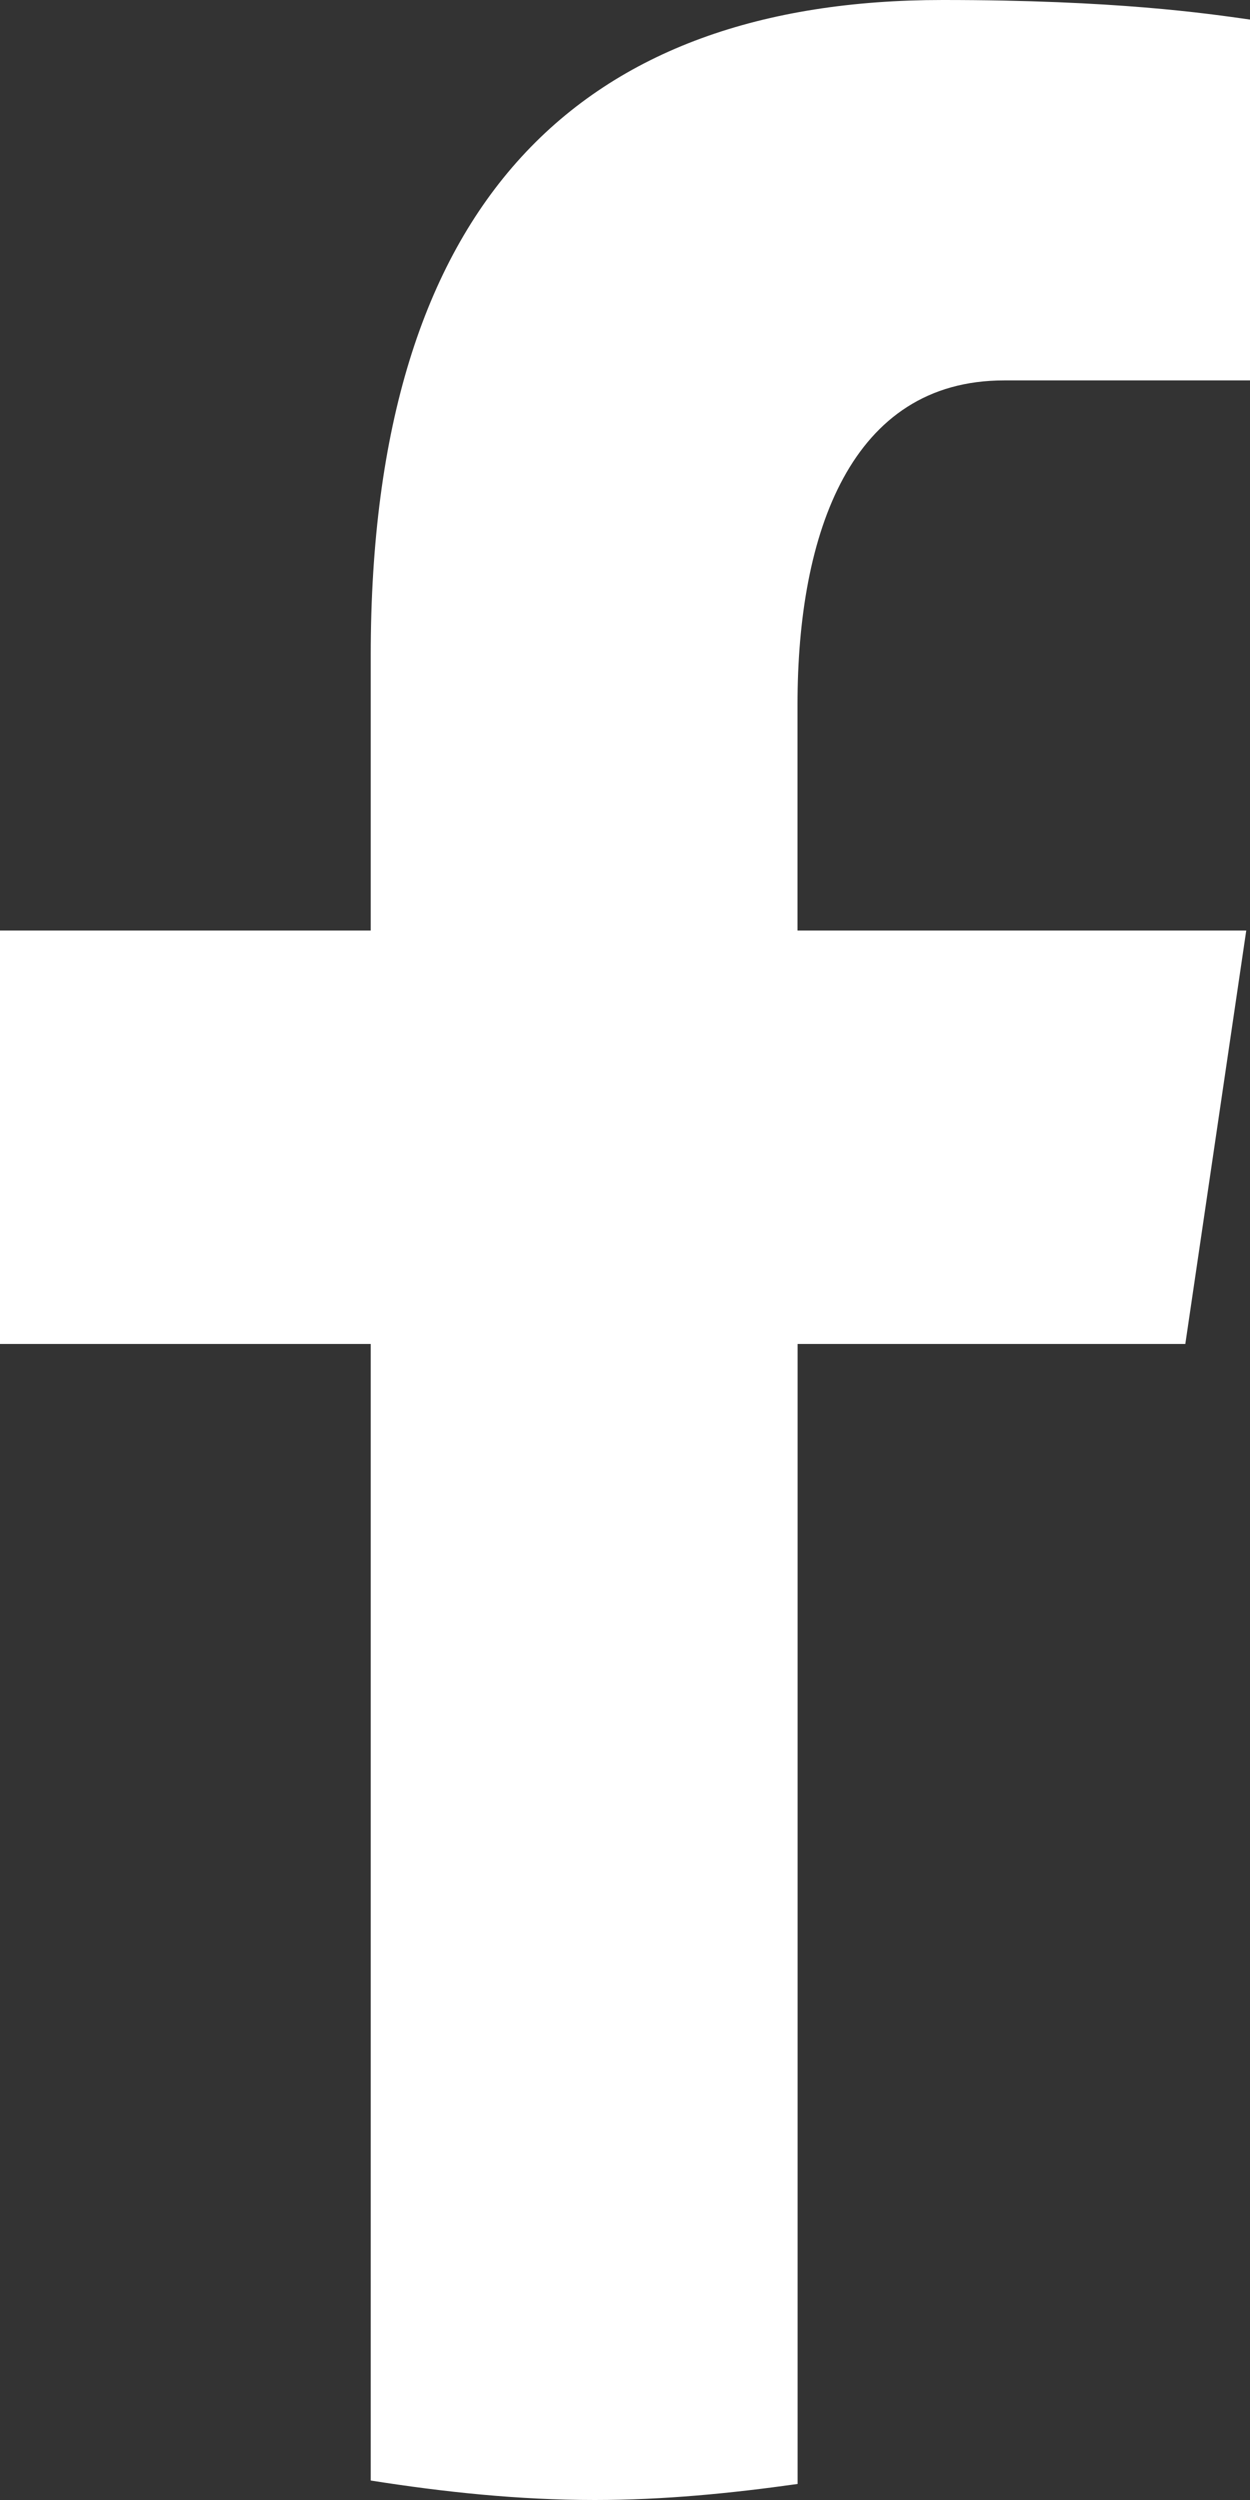
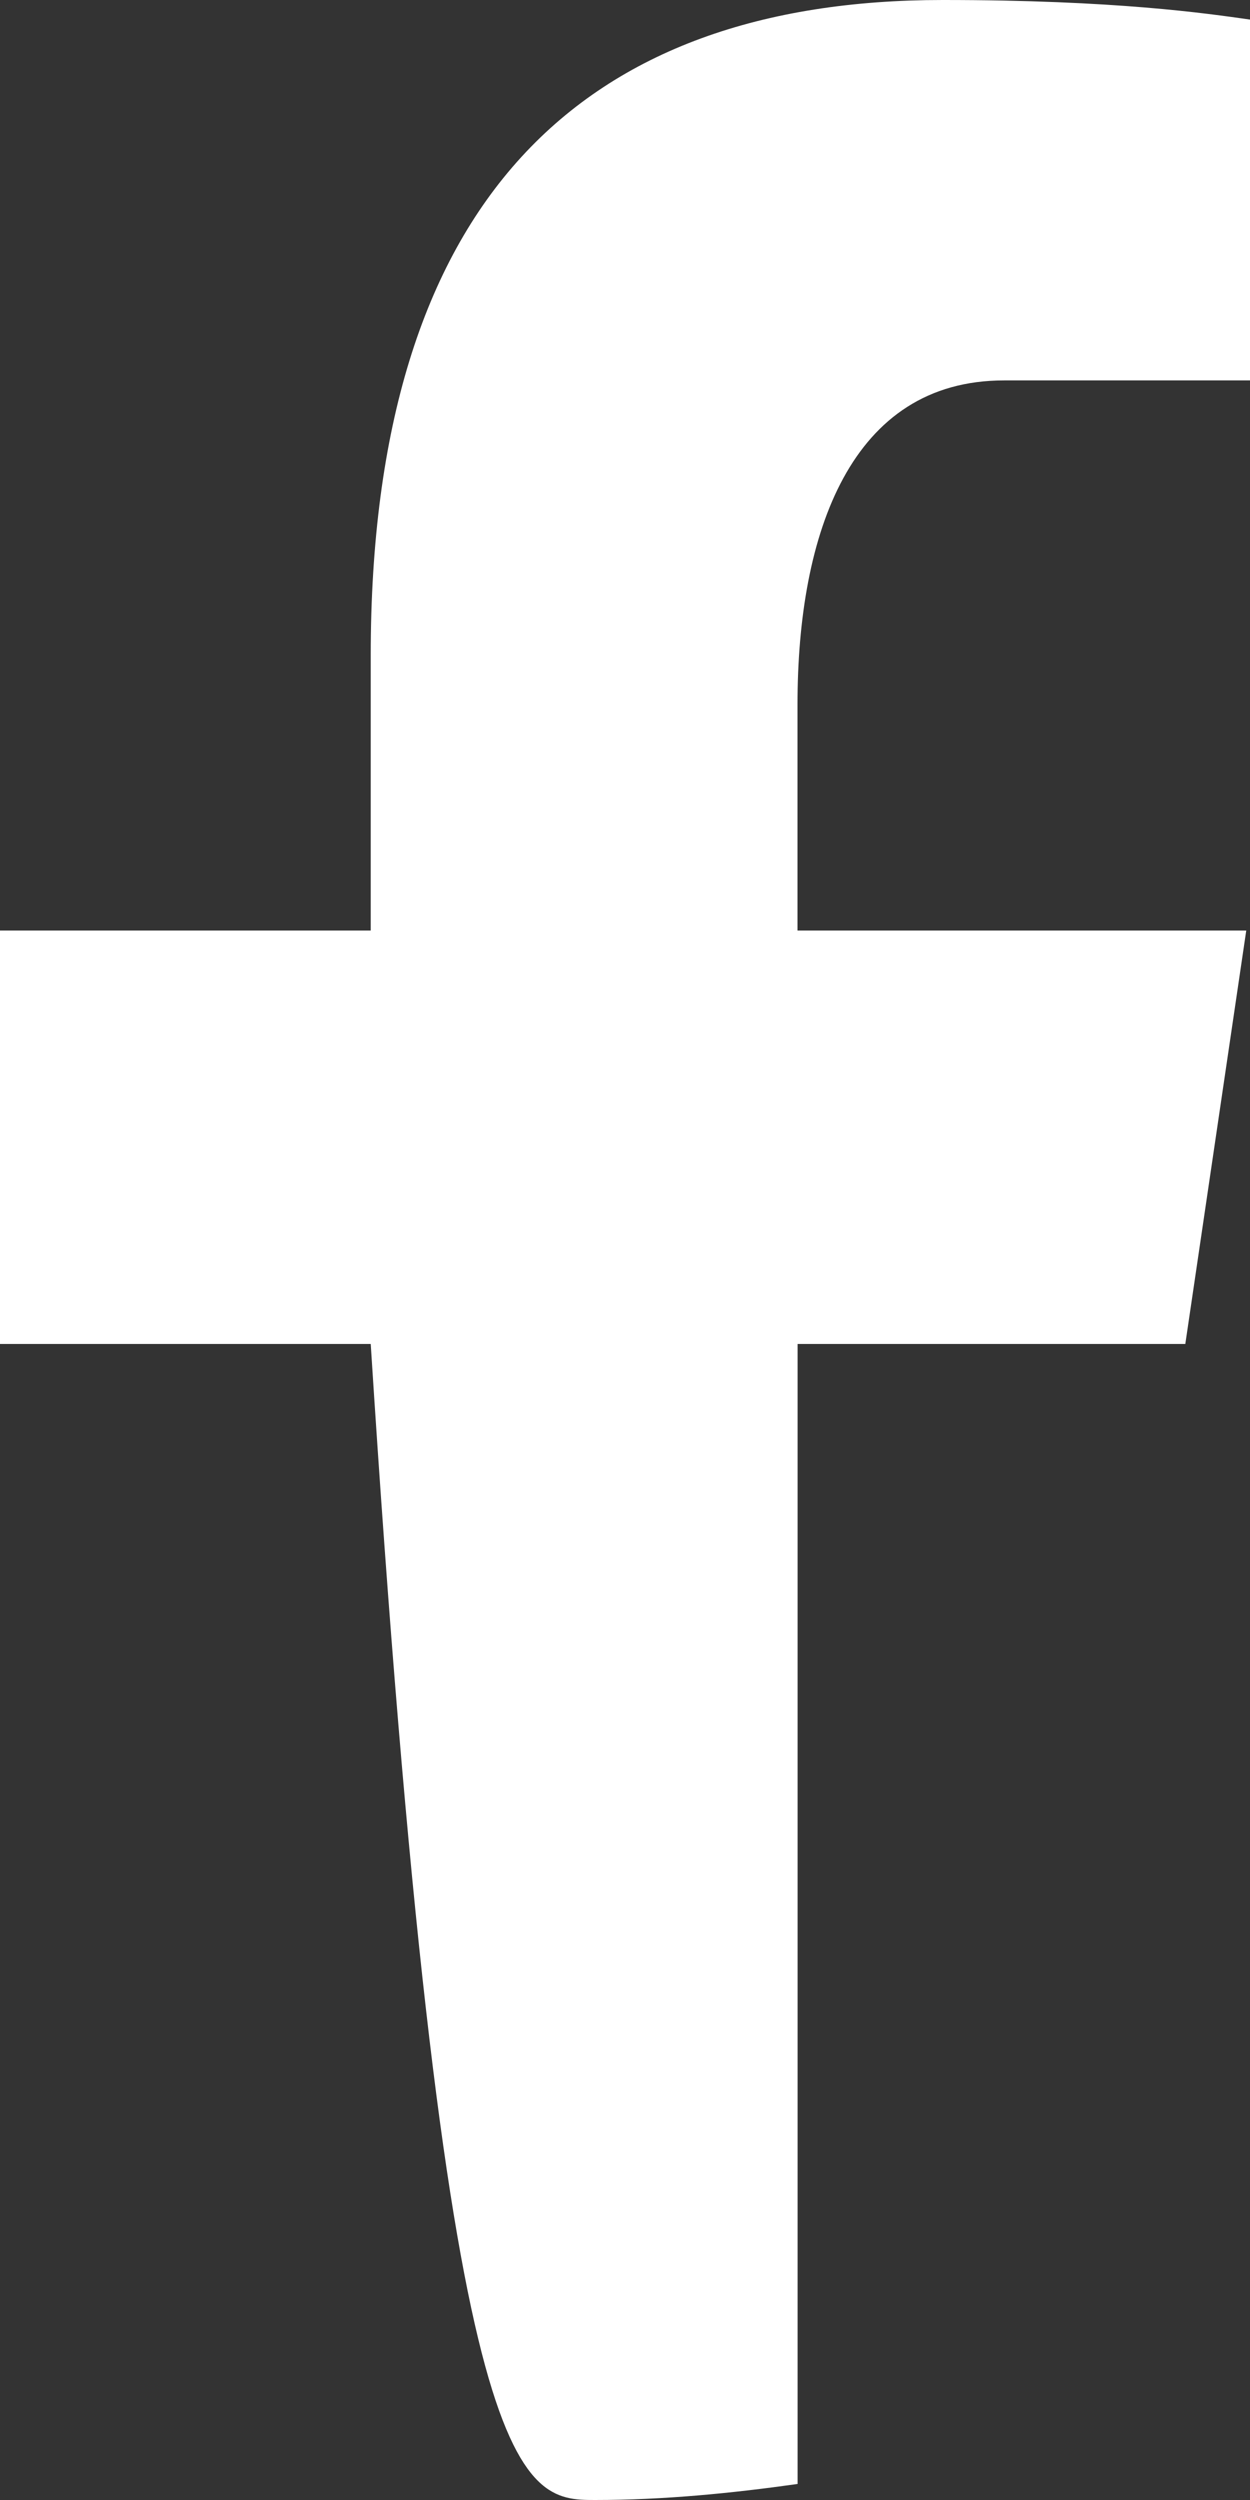
<svg xmlns="http://www.w3.org/2000/svg" width="12" height="24" viewBox="0 0 12 24" fill="none">
  <rect x="0" y="0" width="12" height="24" fill="#333333" stroke="none" />
-   <path d="M7.657 12.902H11.379L11.964 8.933H7.656V6.763C7.656 5.114 8.17 3.652 9.639 3.652H12V0.188C11.585 0.129 10.708 0 9.05 0C5.588 0 3.559 1.919 3.559 6.292V8.933H0V12.902H3.559V23.813C4.263 23.924 4.977 24 5.71 24C6.372 24 7.019 23.936 7.657 23.846V12.902Z" fill="white" />
+   <path d="M7.657 12.902H11.379L11.964 8.933H7.656V6.763C7.656 5.114 8.17 3.652 9.639 3.652H12V0.188C11.585 0.129 10.708 0 9.05 0C5.588 0 3.559 1.919 3.559 6.292V8.933H0V12.902H3.559C4.263 23.924 4.977 24 5.71 24C6.372 24 7.019 23.936 7.657 23.846V12.902Z" fill="white" />
</svg>